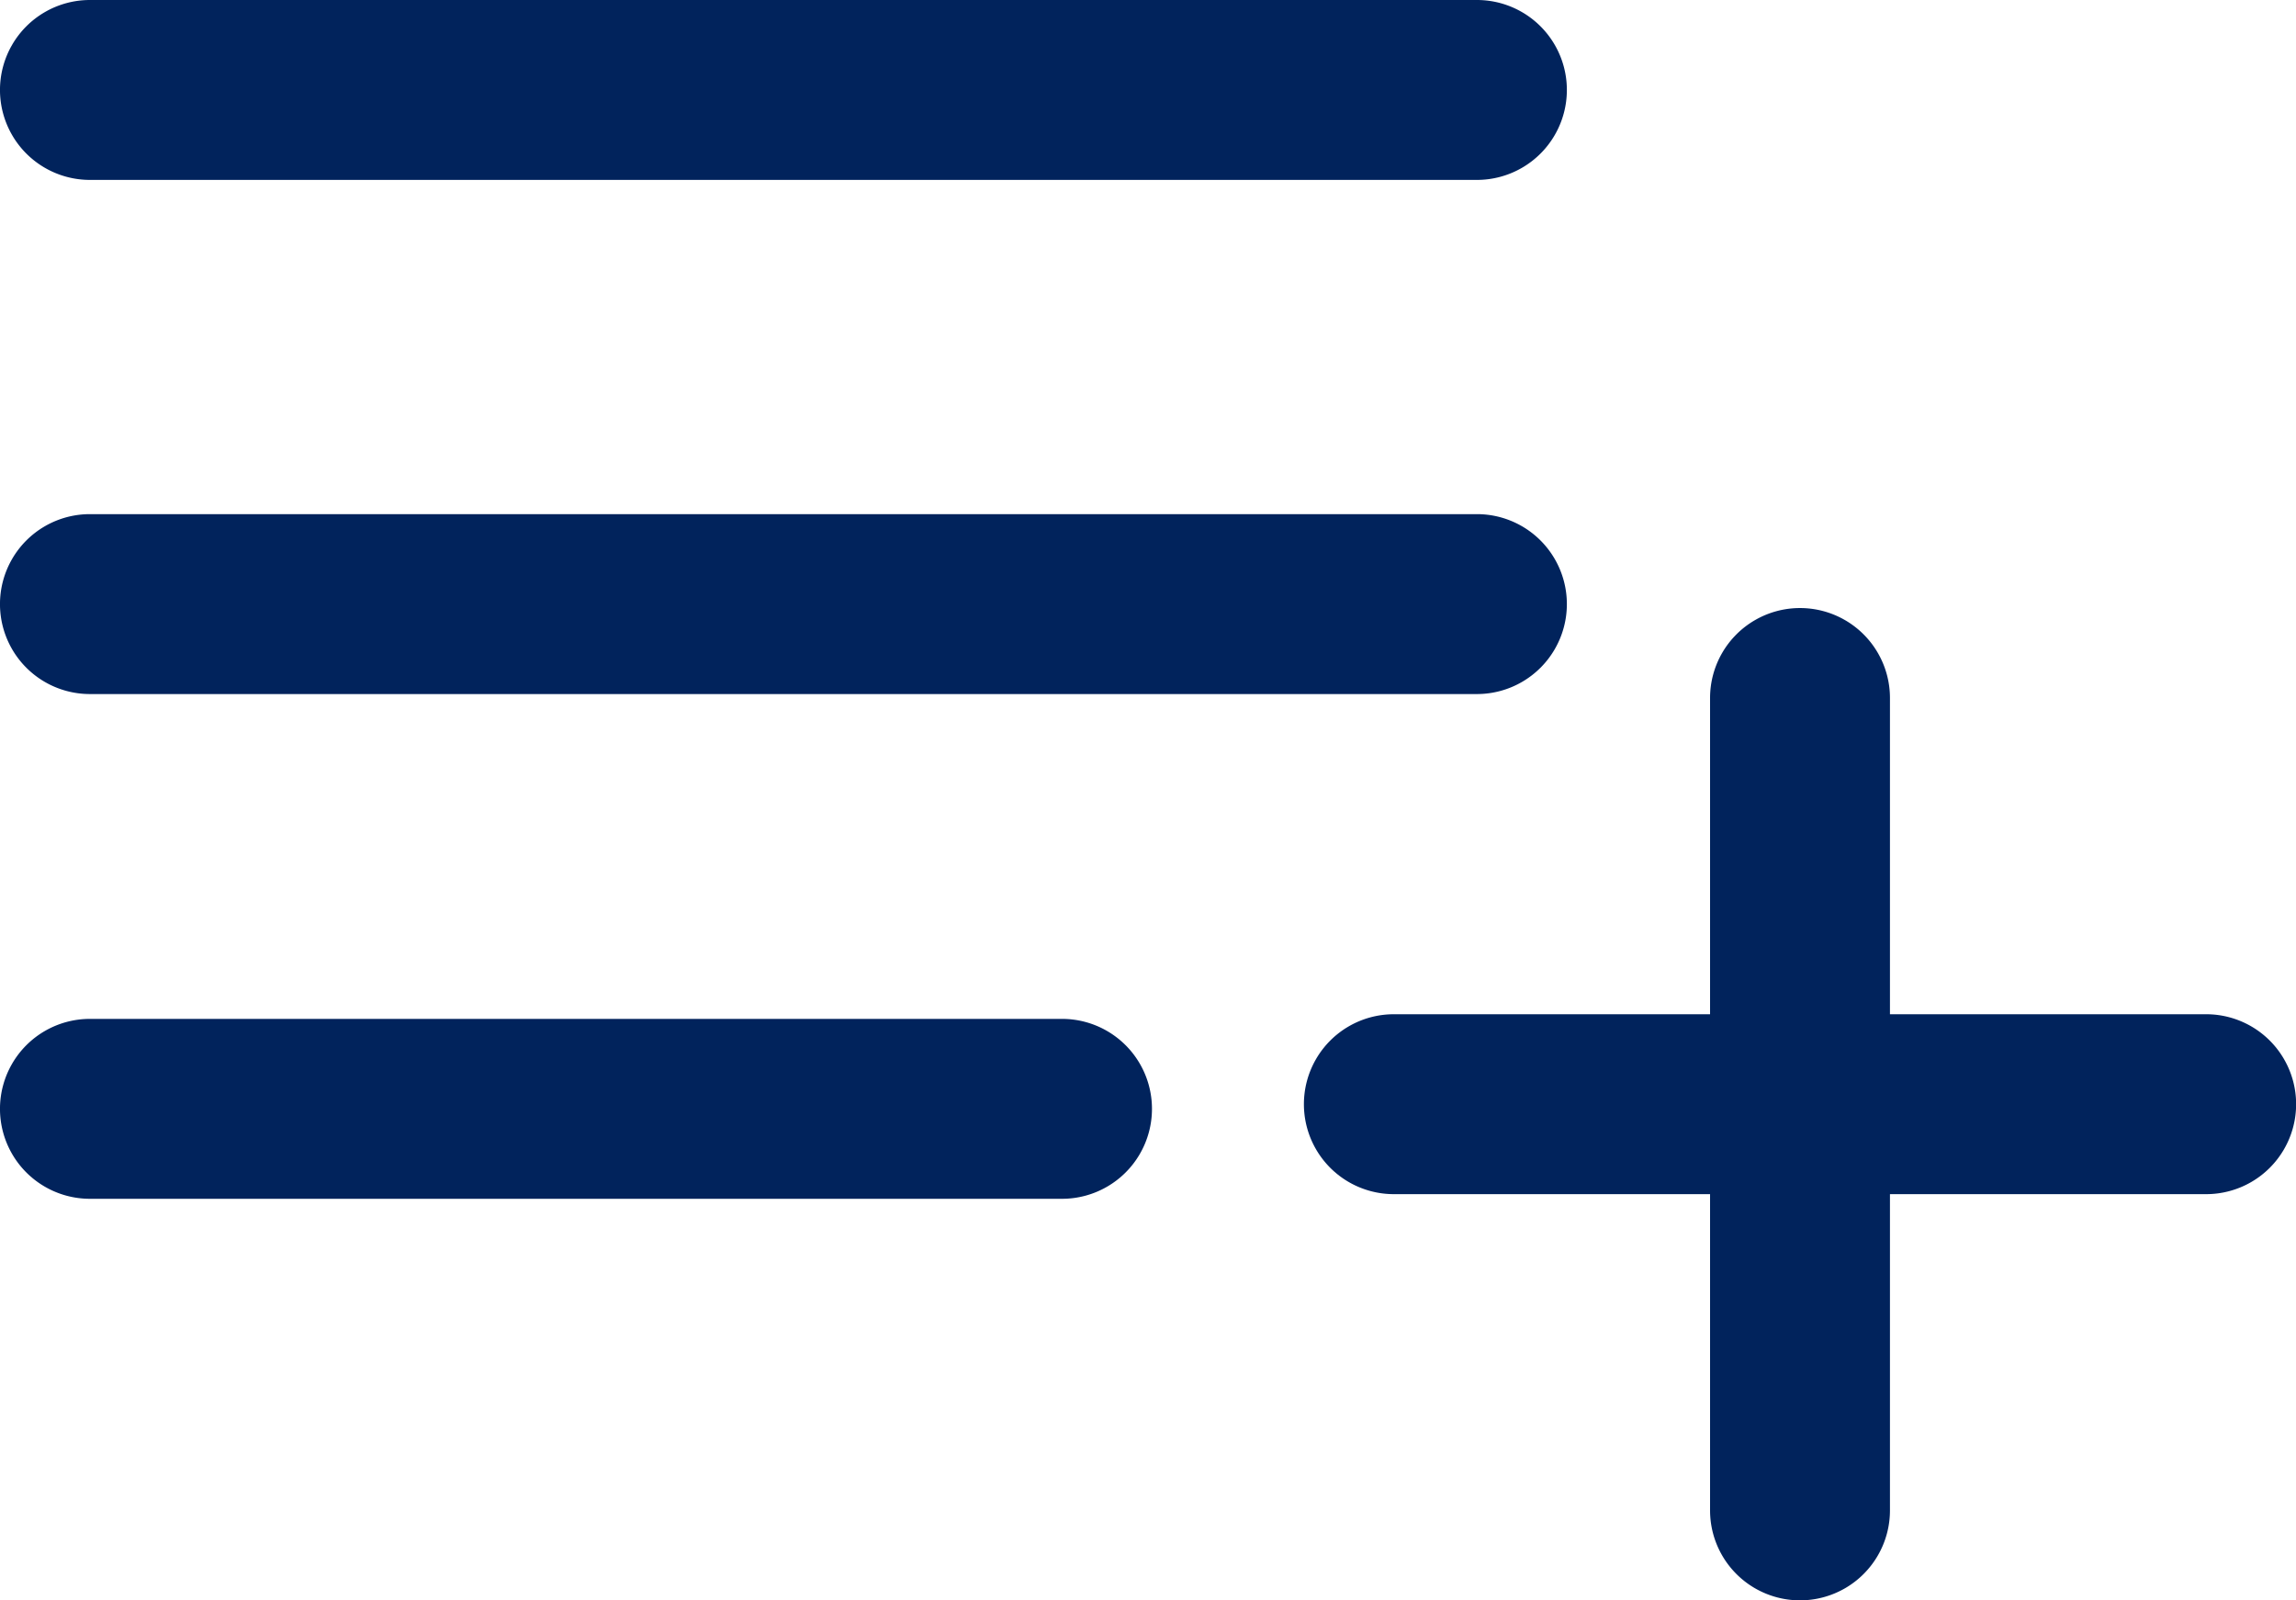
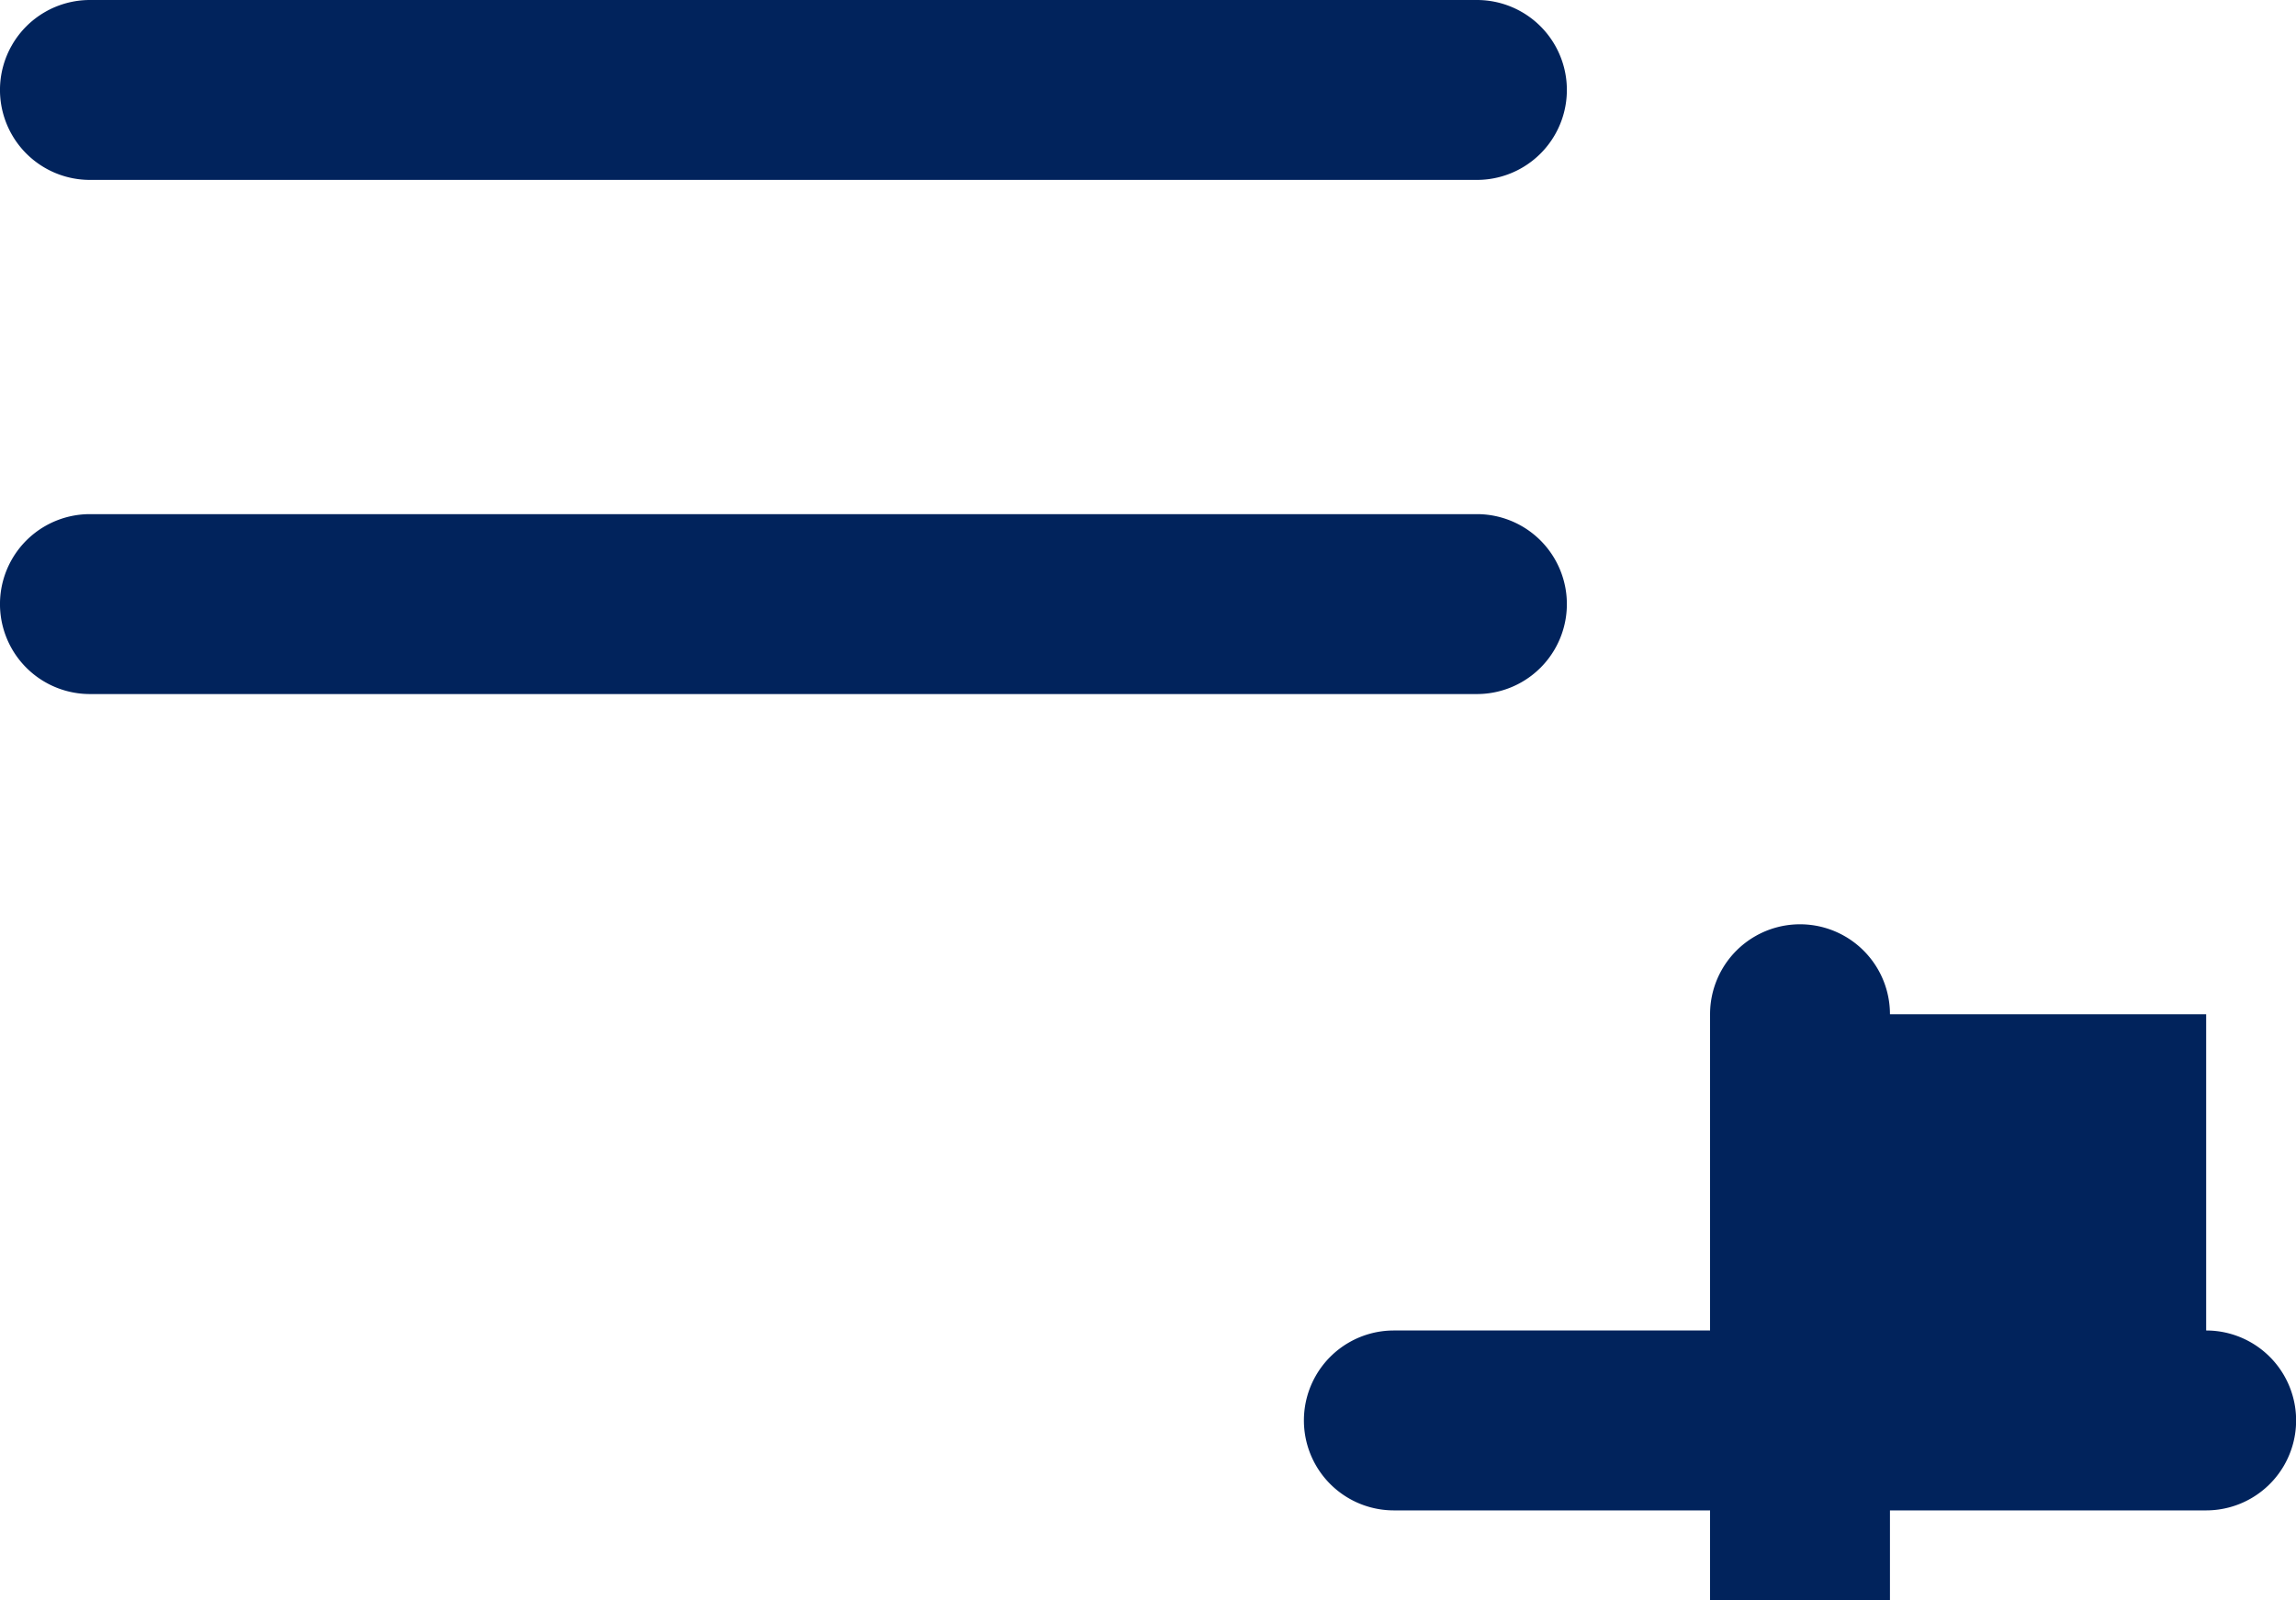
<svg xmlns="http://www.w3.org/2000/svg" id="Groupe_726" data-name="Groupe 726" width="72.61" height="50.604" viewBox="0 0 72.61 50.604">
  <path id="Tracé_683" data-name="Tracé 683" d="M2.844,5.689H46.707a2.844,2.844,0,1,0,0-5.689H2.844a2.844,2.844,0,1,0,0,5.689Z" transform="translate(0 0)" fill="#01235c" />
  <path id="Tracé_684" data-name="Tracé 684" d="M2.844,14.429H46.707a2.844,2.844,0,1,0,0-5.689H2.844a2.844,2.844,0,0,0,0,5.689Z" transform="translate(0 7.518)" fill="#01235c" />
-   <path id="Tracé_685" data-name="Tracé 685" d="M33.586,17.32H2.844a2.844,2.844,0,0,0,0,5.689H33.586a2.844,2.844,0,1,0,0-5.689Z" transform="translate(0 14.899)" fill="#01235c" />
-   <path id="Tracé_686" data-name="Tracé 686" d="M50.7,23.18h-10v-10a2.844,2.844,0,1,0-5.689,0v10h-10a2.844,2.844,0,0,0,0,5.689h10v10a2.844,2.844,0,0,0,5.689,0v-10h10a2.844,2.844,0,0,0,0-5.689Z" transform="translate(19.069 8.892)" fill="#01235c" />
+   <path id="Tracé_686" data-name="Tracé 686" d="M50.7,23.18h-10a2.844,2.844,0,1,0-5.689,0v10h-10a2.844,2.844,0,0,0,0,5.689h10v10a2.844,2.844,0,0,0,5.689,0v-10h10a2.844,2.844,0,0,0,0-5.689Z" transform="translate(19.069 8.892)" fill="#01235c" />
</svg>